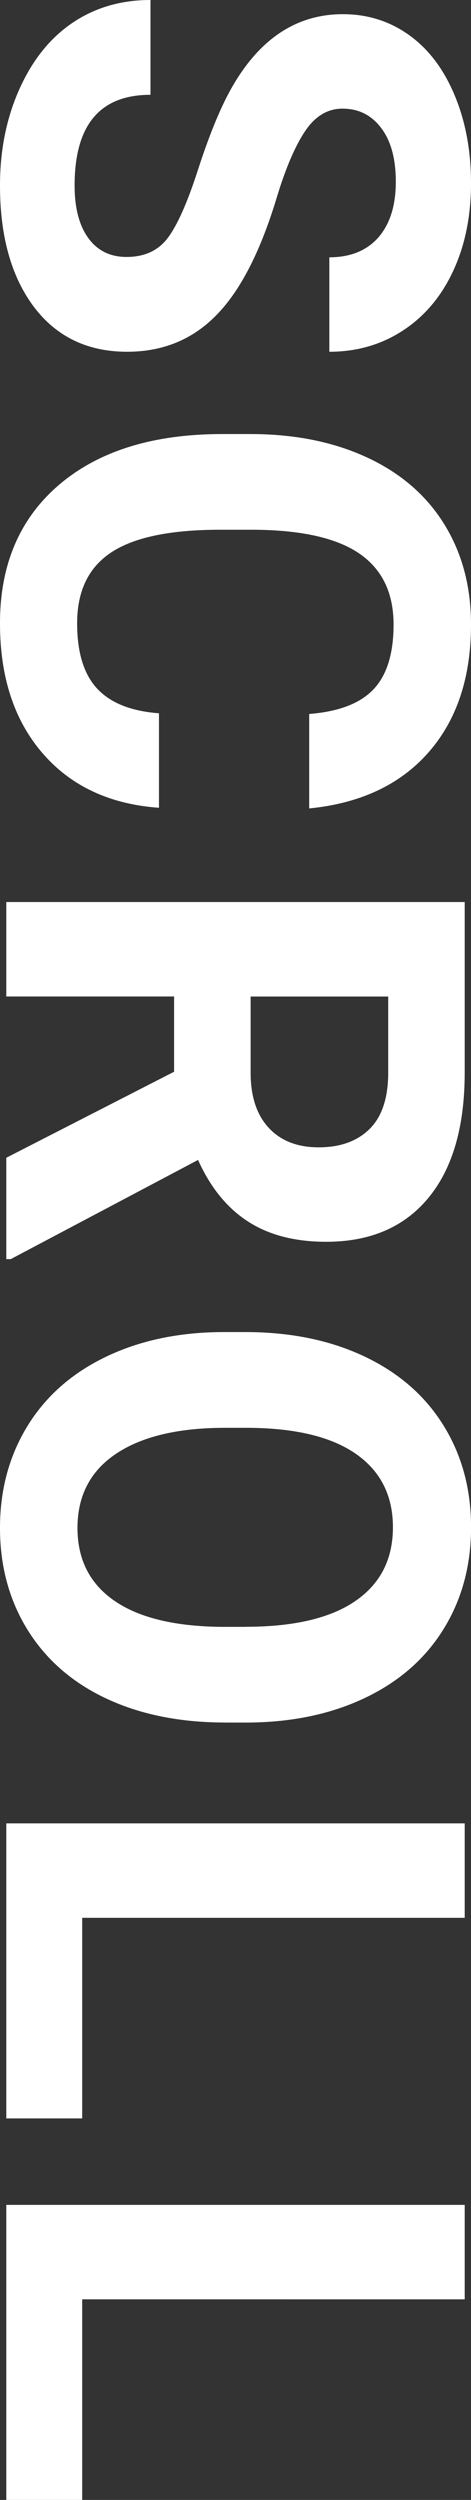
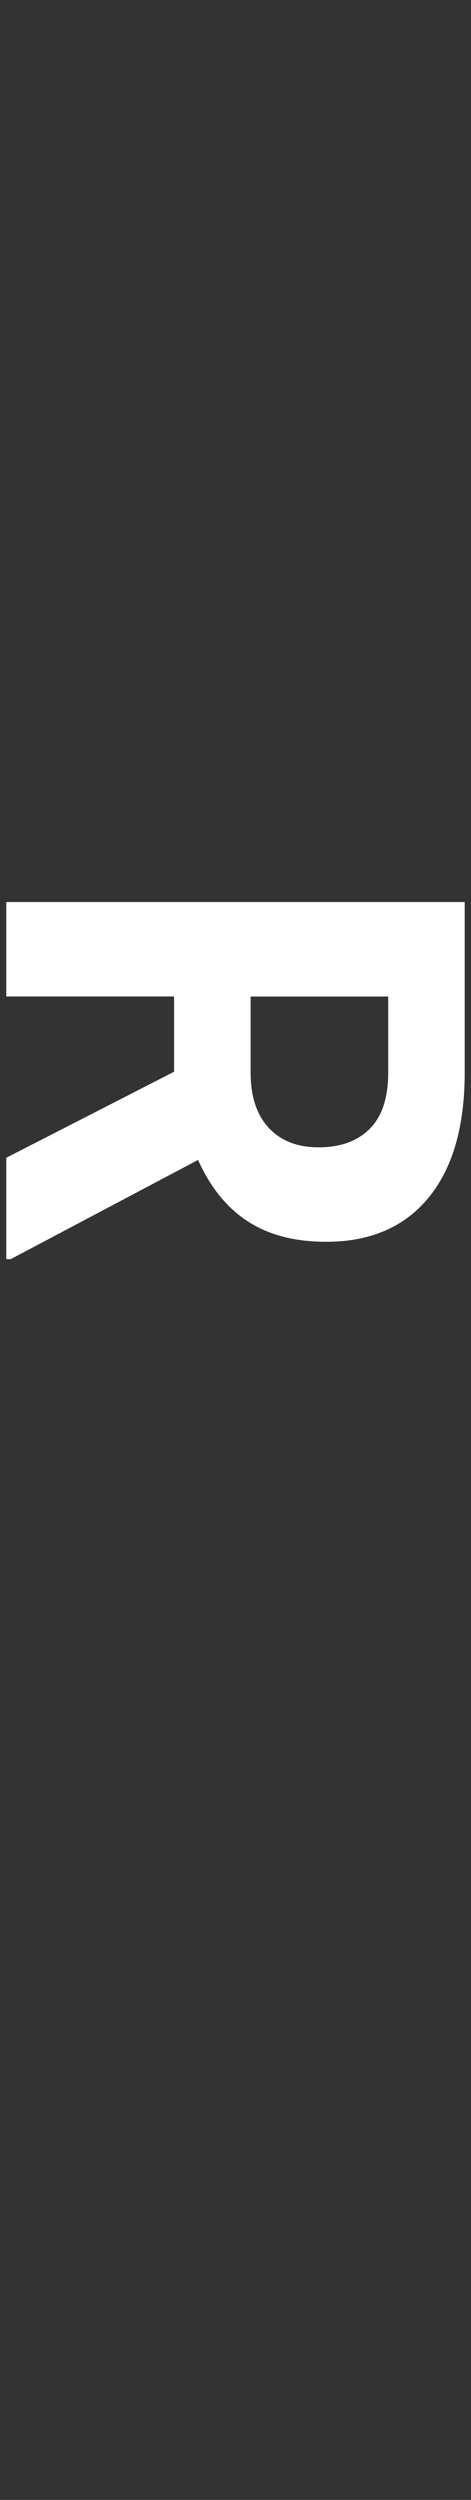
<svg xmlns="http://www.w3.org/2000/svg" version="1.1" id="レイヤー_1" x="0px" y="0px" viewBox="0 0 9.496 50.396" style="enable-background:new 0 0 9.496 50.396;" xml:space="preserve">
  <rect x="0" y="0" width="9.496" height="50.396" fill="#333333" stroke="none" />
  <style type="text/css">
	.st0{fill:#FFFFFF;}
</style>
  <g>
-     <path class="st0" d="M2.552,5.18c0.36,0,0.636-0.127,0.829-0.381   c0.192-0.254,0.396-0.711,0.609-1.371C4.203,2.768,4.414,2.245,4.621,1.86   c0.567-1.05,1.331-1.574,2.292-1.574c0.499,0,0.944,0.141,1.336,0.422   s0.697,0.686,0.917,1.213c0.22,0.526,0.33,1.118,0.33,1.774   c0,0.66-0.119,1.248-0.358,1.764C8.898,5.976,8.561,6.377,8.125,6.662   C7.689,6.948,7.194,7.091,6.64,7.091V5.187c0.423,0,0.752-0.134,0.987-0.399   c0.234-0.268,0.353-0.642,0.353-1.124c0-0.466-0.099-0.827-0.296-1.085   C7.487,2.319,7.228,2.19,6.906,2.19c-0.301,0-0.552,0.151-0.755,0.454   S5.758,3.393,5.58,3.98C5.254,5.063,4.85,5.854,4.367,6.348   C3.885,6.844,3.284,7.091,2.564,7.091c-0.8,0-1.427-0.303-1.882-0.907   C0.228,5.578,0,4.764,0,3.739C0,3.028,0.13,2.381,0.391,1.797   s0.617-1.029,1.069-1.336C1.913,0.154,2.438,0,3.034,0v1.911   c-1.02,0-1.53,0.609-1.53,1.828c0,0.453,0.092,0.806,0.276,1.06   S2.222,5.18,2.552,5.18z" />
-     <path class="st0" d="M3.206,16.284c-0.995-0.071-1.777-0.438-2.349-1.101   S0,13.648,0,12.565c0-1.186,0.399-2.117,1.197-2.797   C1.994,9.09,3.089,8.75,4.481,8.75H5.047c0.889,0,1.671,0.156,2.349,0.47   C8.072,9.533,8.592,9.98,8.953,10.562c0.362,0.582,0.543,1.258,0.543,2.028   c0,1.066-0.285,1.925-0.856,2.576c-0.571,0.652-1.374,1.029-2.406,1.131v-1.904   c0.597-0.047,1.029-0.213,1.298-0.499c0.269-0.285,0.403-0.72,0.403-1.304   c0-0.635-0.228-1.11-0.683-1.426c-0.454-0.315-1.16-0.477-2.116-0.485H4.437   c-0.999,0-1.729,0.151-2.19,0.454c-0.461,0.303-0.692,0.779-0.692,1.432   c0,0.588,0.134,1.026,0.403,1.316c0.269,0.29,0.684,0.456,1.247,0.498V16.284z" />
    <path class="st0" d="M3.51,21.605v-1.517H0.127v-1.904h9.242v3.435   c0,1.092-0.243,1.934-0.729,2.525c-0.487,0.593-1.175,0.889-2.063,0.889   c-0.631,0-1.156-0.136-1.577-0.409C4.578,24.352,4.242,23.938,3.993,23.383l-3.777,2   H0.127v-2.044L3.51,21.605z M5.053,20.089V21.625c0,0.479,0.122,0.849,0.365,1.111   c0.243,0.262,0.578,0.393,1.006,0.393c0.436,0,0.778-0.123,1.028-0.371   c0.25-0.247,0.375-0.627,0.375-1.139v-1.53H5.053z" />
-     <path class="st0" d="M4.539,34.724c-0.91,0-1.708-0.161-2.393-0.482   s-1.214-0.782-1.587-1.381C0.187,32.262,0,31.575,0,30.801   C0,30.035,0.184,29.352,0.552,28.75c0.368-0.601,0.894-1.066,1.578-1.396   c0.683-0.33,1.469-0.497,2.358-0.501h0.458c0.909,0,1.71,0.164,2.402,0.492   c0.691,0.328,1.223,0.791,1.593,1.39c0.371,0.599,0.556,1.283,0.556,2.054   s-0.185,1.455-0.556,2.054c-0.37,0.599-0.901,1.062-1.593,1.39   c-0.692,0.328-1.491,0.492-2.396,0.492H4.539z M4.958,32.794   c0.969,0,1.705-0.174,2.209-0.521c0.503-0.347,0.755-0.842,0.755-1.485   c0-0.639-0.249-1.132-0.746-1.479c-0.497-0.347-1.226-0.522-2.187-0.526H4.539   c-0.944,0-1.676,0.174-2.196,0.521s-0.781,0.847-0.781,1.498   c0,0.639,0.251,1.13,0.752,1.473s1.232,0.517,2.193,0.521H4.958z" />
-     <path class="st0" d="M1.657,38.661v4.044H0.127v-5.948h9.242v1.904H1.657z" />
-     <path class="st0" d="M1.657,46.352v4.044H0.127v-5.948h9.242v1.904H1.657z" />
  </g>
</svg>